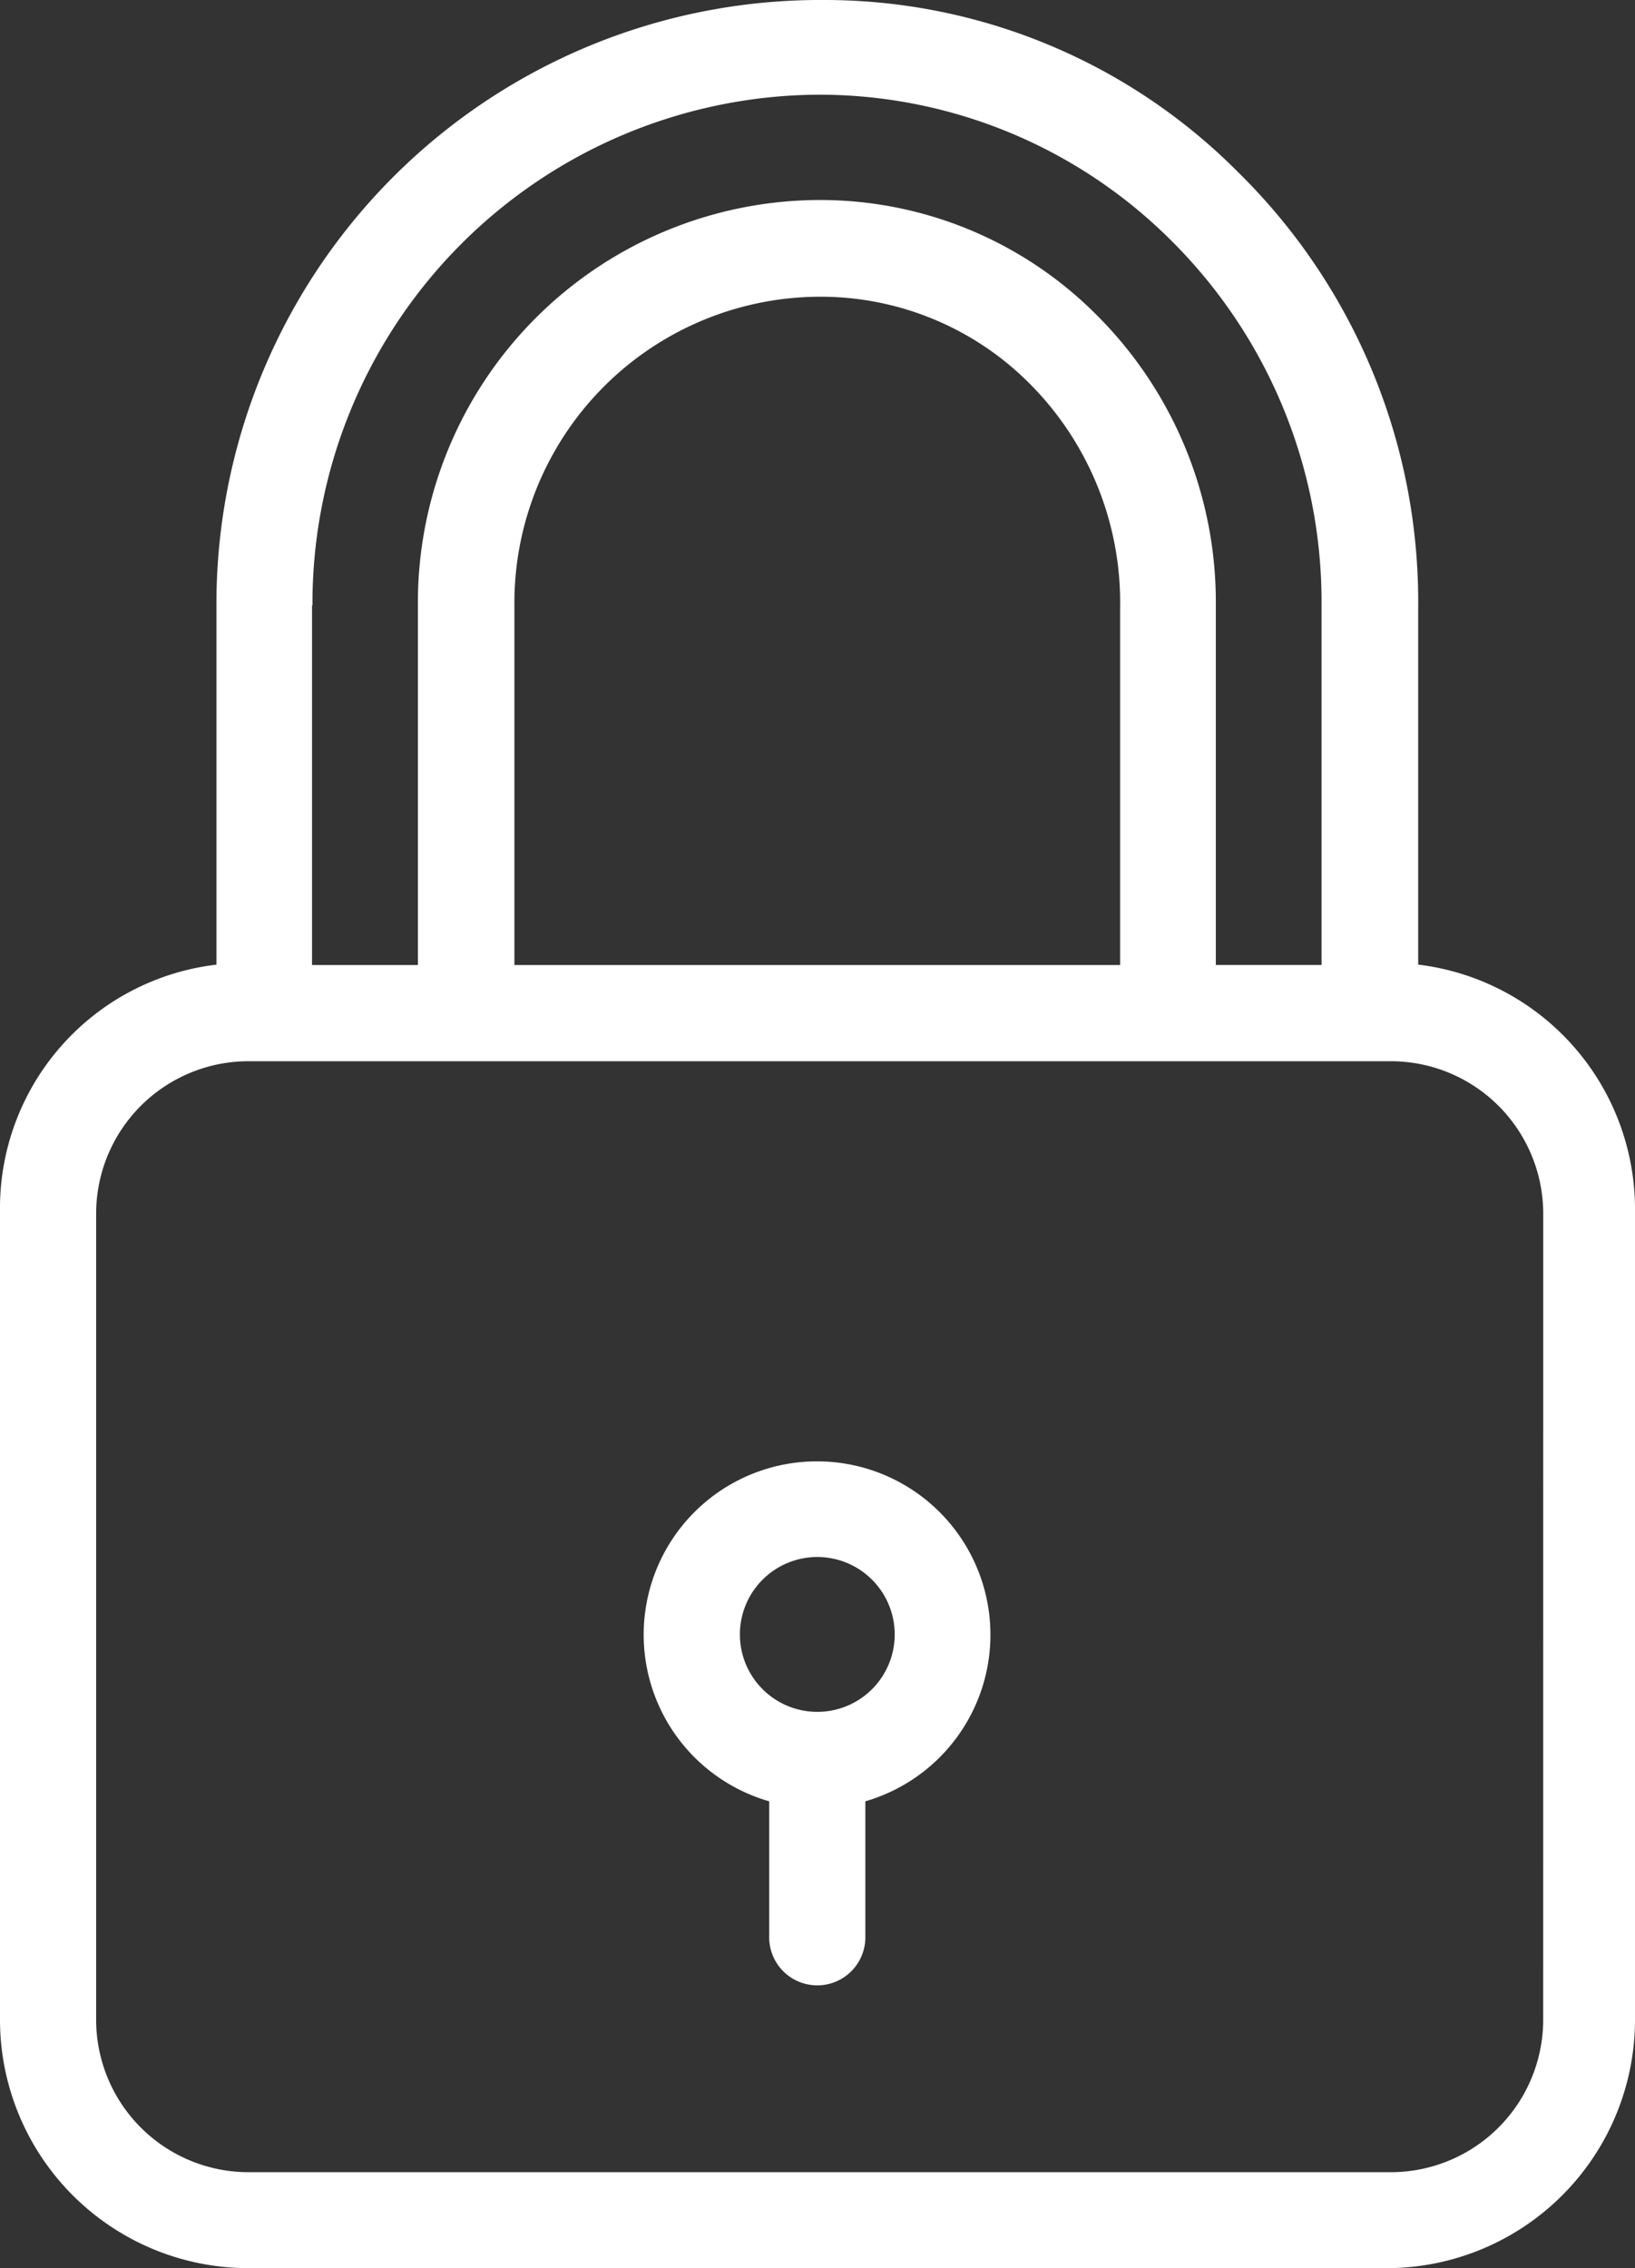
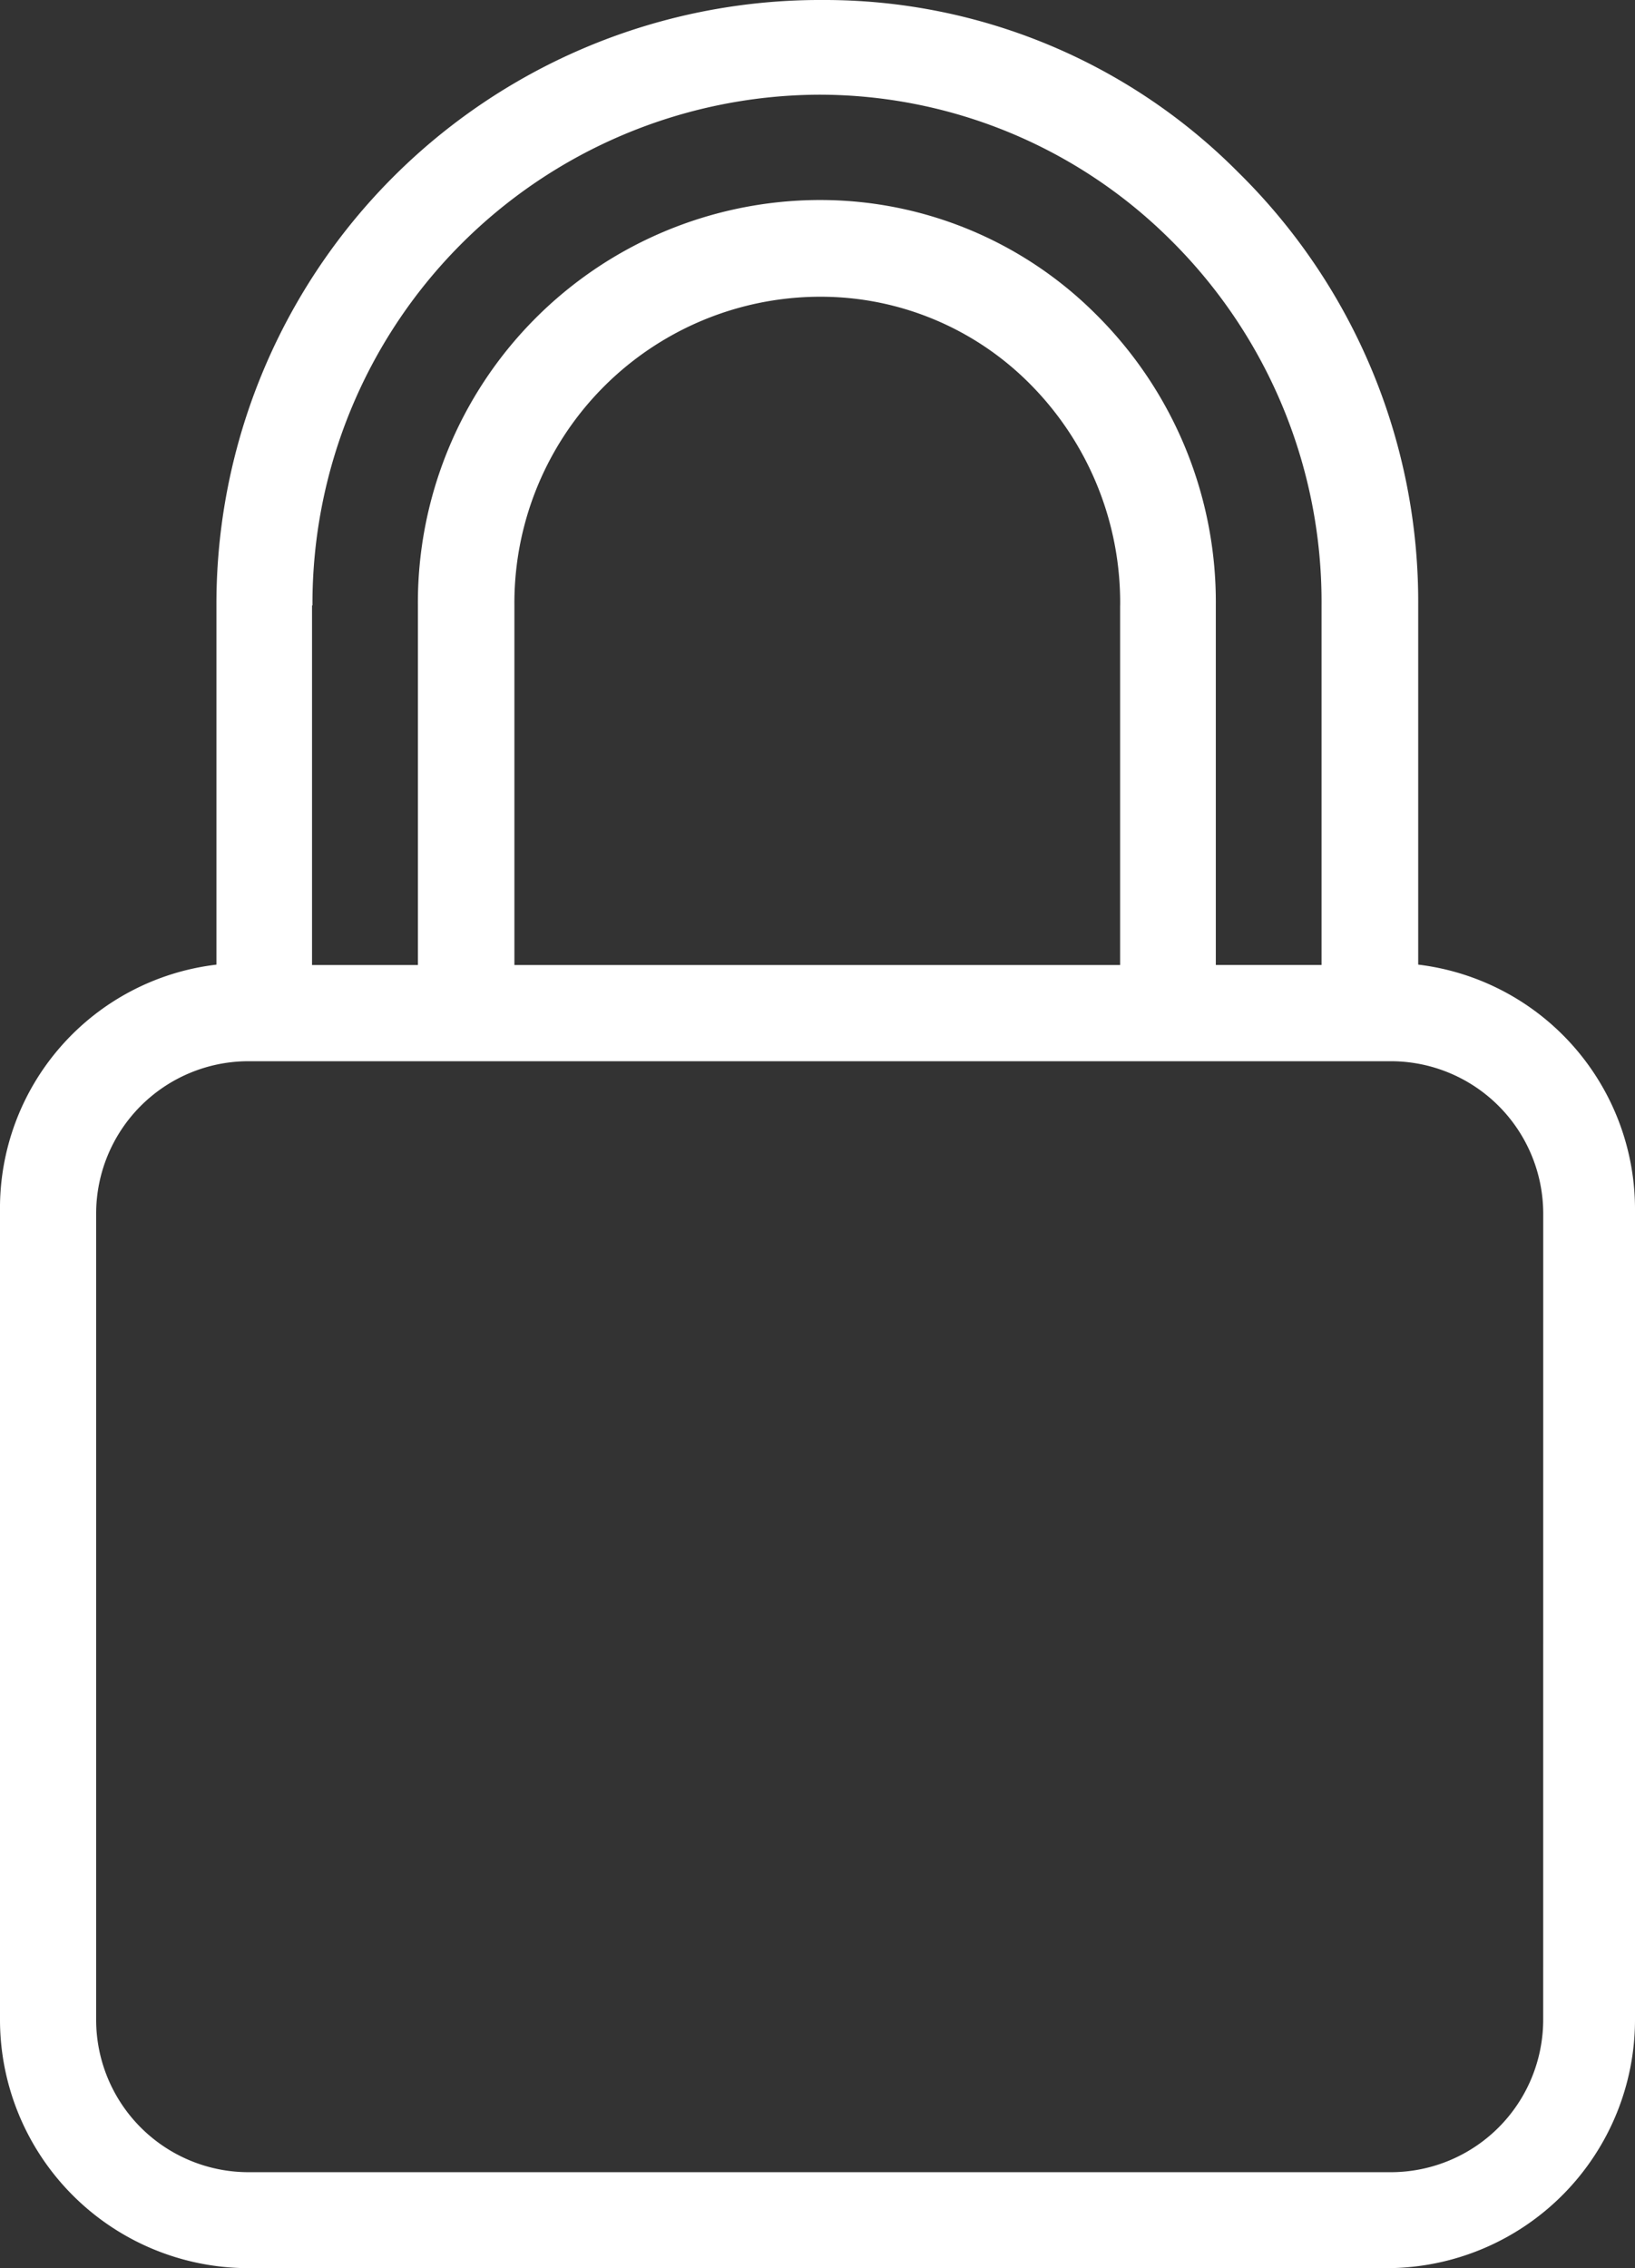
<svg xmlns="http://www.w3.org/2000/svg" id="Group_646" data-name="Group 646" width="44.571" height="61.818" viewBox="0 0 44.571 61.818">
  <rect x="0" y="0" width="44.571" height="61.818" fill="#333333" stroke="none" />
  <defs>
    <clipPath id="clip-path">
      <rect id="Rectangle_287" data-name="Rectangle 287" width="44.571" height="61.818" fill="#fff" />
    </clipPath>
  </defs>
  <g id="Group_646-2" data-name="Group 646" clip-path="url(#clip-path)">
    <path id="Path_437" data-name="Path 437" d="M38.661,26.289V16.5A16.415,16.415,0,0,0,33.759,4.7,15.892,15.892,0,0,0,22.476,0h-.21A16.46,16.46,0,0,0,5.9,16.5v9.79A6.684,6.684,0,0,0,0,33.012V55a6.774,6.774,0,0,0,6.723,6.815H37.848A6.774,6.774,0,0,0,44.571,55V33.012a6.716,6.716,0,0,0-5.91-6.723M8.518,16.5A13.869,13.869,0,0,1,22.279,2.581h.013a13.573,13.573,0,0,1,9.619,3.958,13.877,13.877,0,0,1,4.115,9.96v9.8H33.144V16.5A11.045,11.045,0,0,0,29.88,8.57a10.625,10.625,0,0,0-7.509-3.119h-.079a10.974,10.974,0,0,0-10.9,11.034V26.3H8.506V16.5Zm22.017,0v9.8H14.023V16.5a8.346,8.346,0,0,1,8.283-8.413h.079a8.035,8.035,0,0,1,5.675,2.359A8.448,8.448,0,0,1,30.536,16.5M42.068,55.042A4.156,4.156,0,0,1,37.914,59.2H6.775a4.155,4.155,0,0,1-4.154-4.154V33.077a4.155,4.155,0,0,1,4.154-4.155H37.914a4.156,4.156,0,0,1,4.155,4.155Z" transform="translate(0 0)" fill="#fff" />
-     <path id="Path_438" data-name="Path 438" d="M38.643,76.966a4.724,4.724,0,0,0-1.311,9.265V89.9a1.311,1.311,0,1,0,2.621,0V86.231a4.726,4.726,0,0,0-1.31-9.265m0,6.827a2.11,2.11,0,1,1,2.11-2.11,2.109,2.109,0,0,1-2.11,2.11" transform="translate(-16.363 -37.139)" fill="#fff" />
  </g>
</svg>